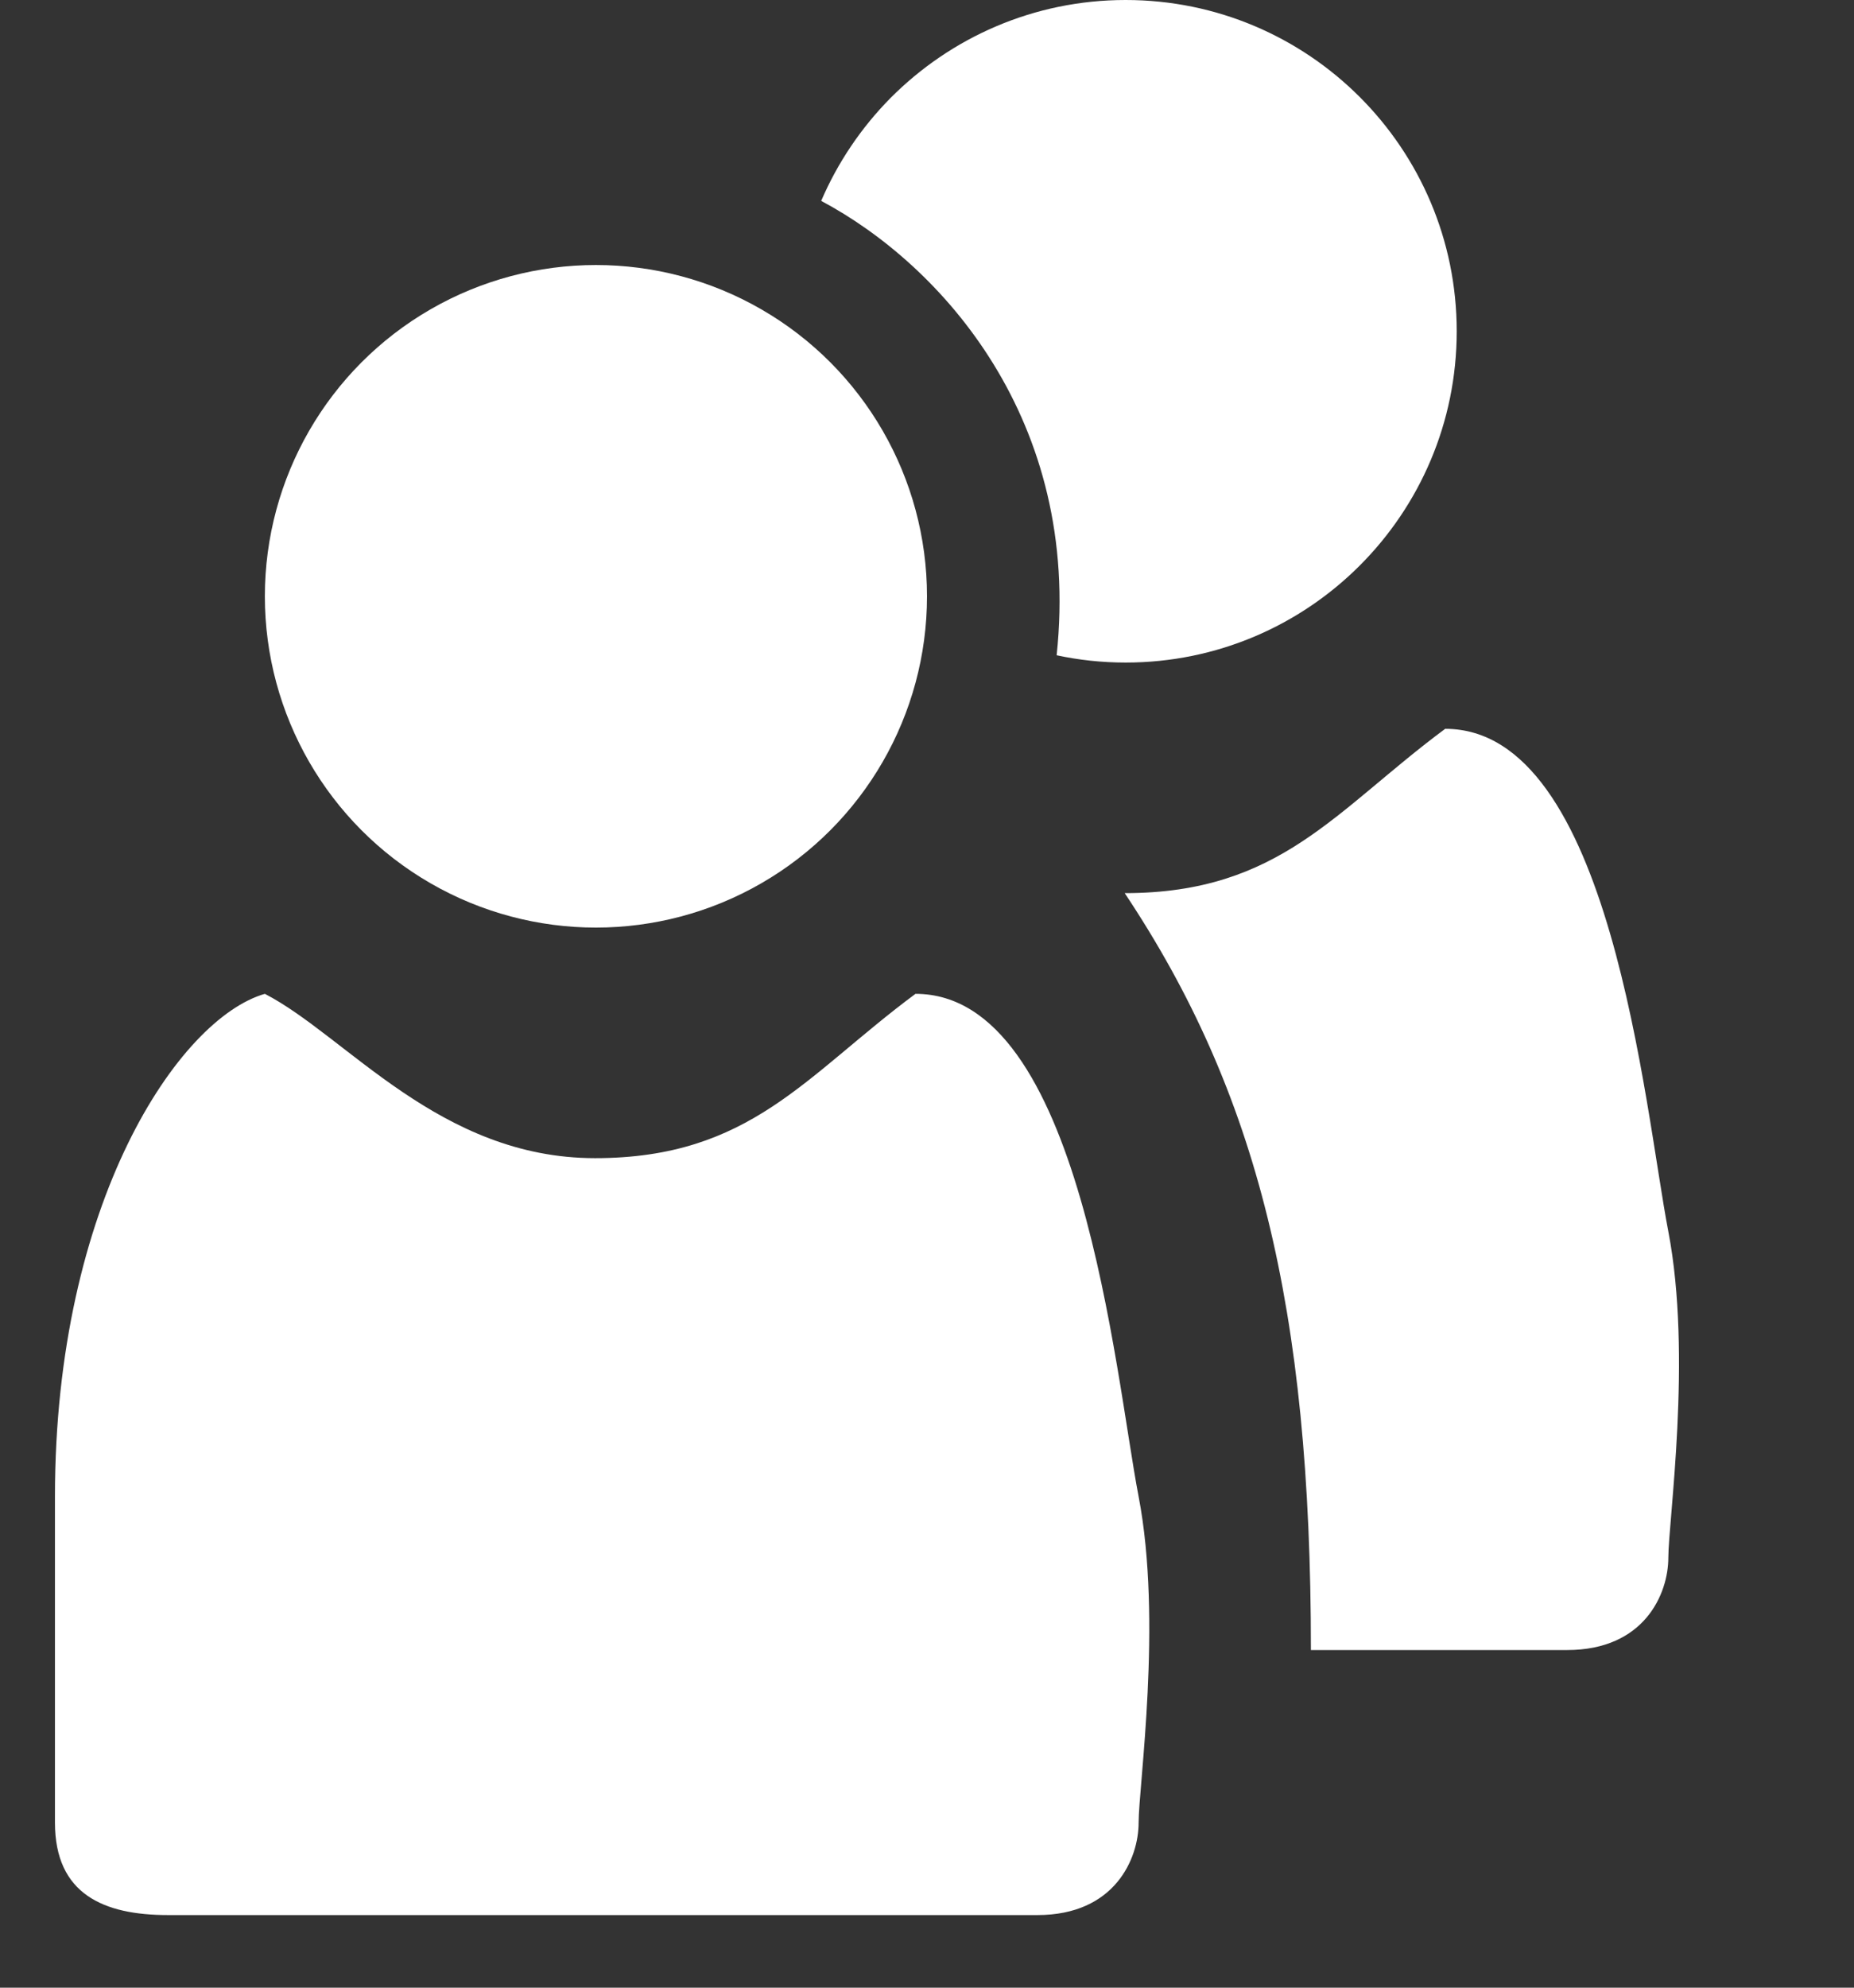
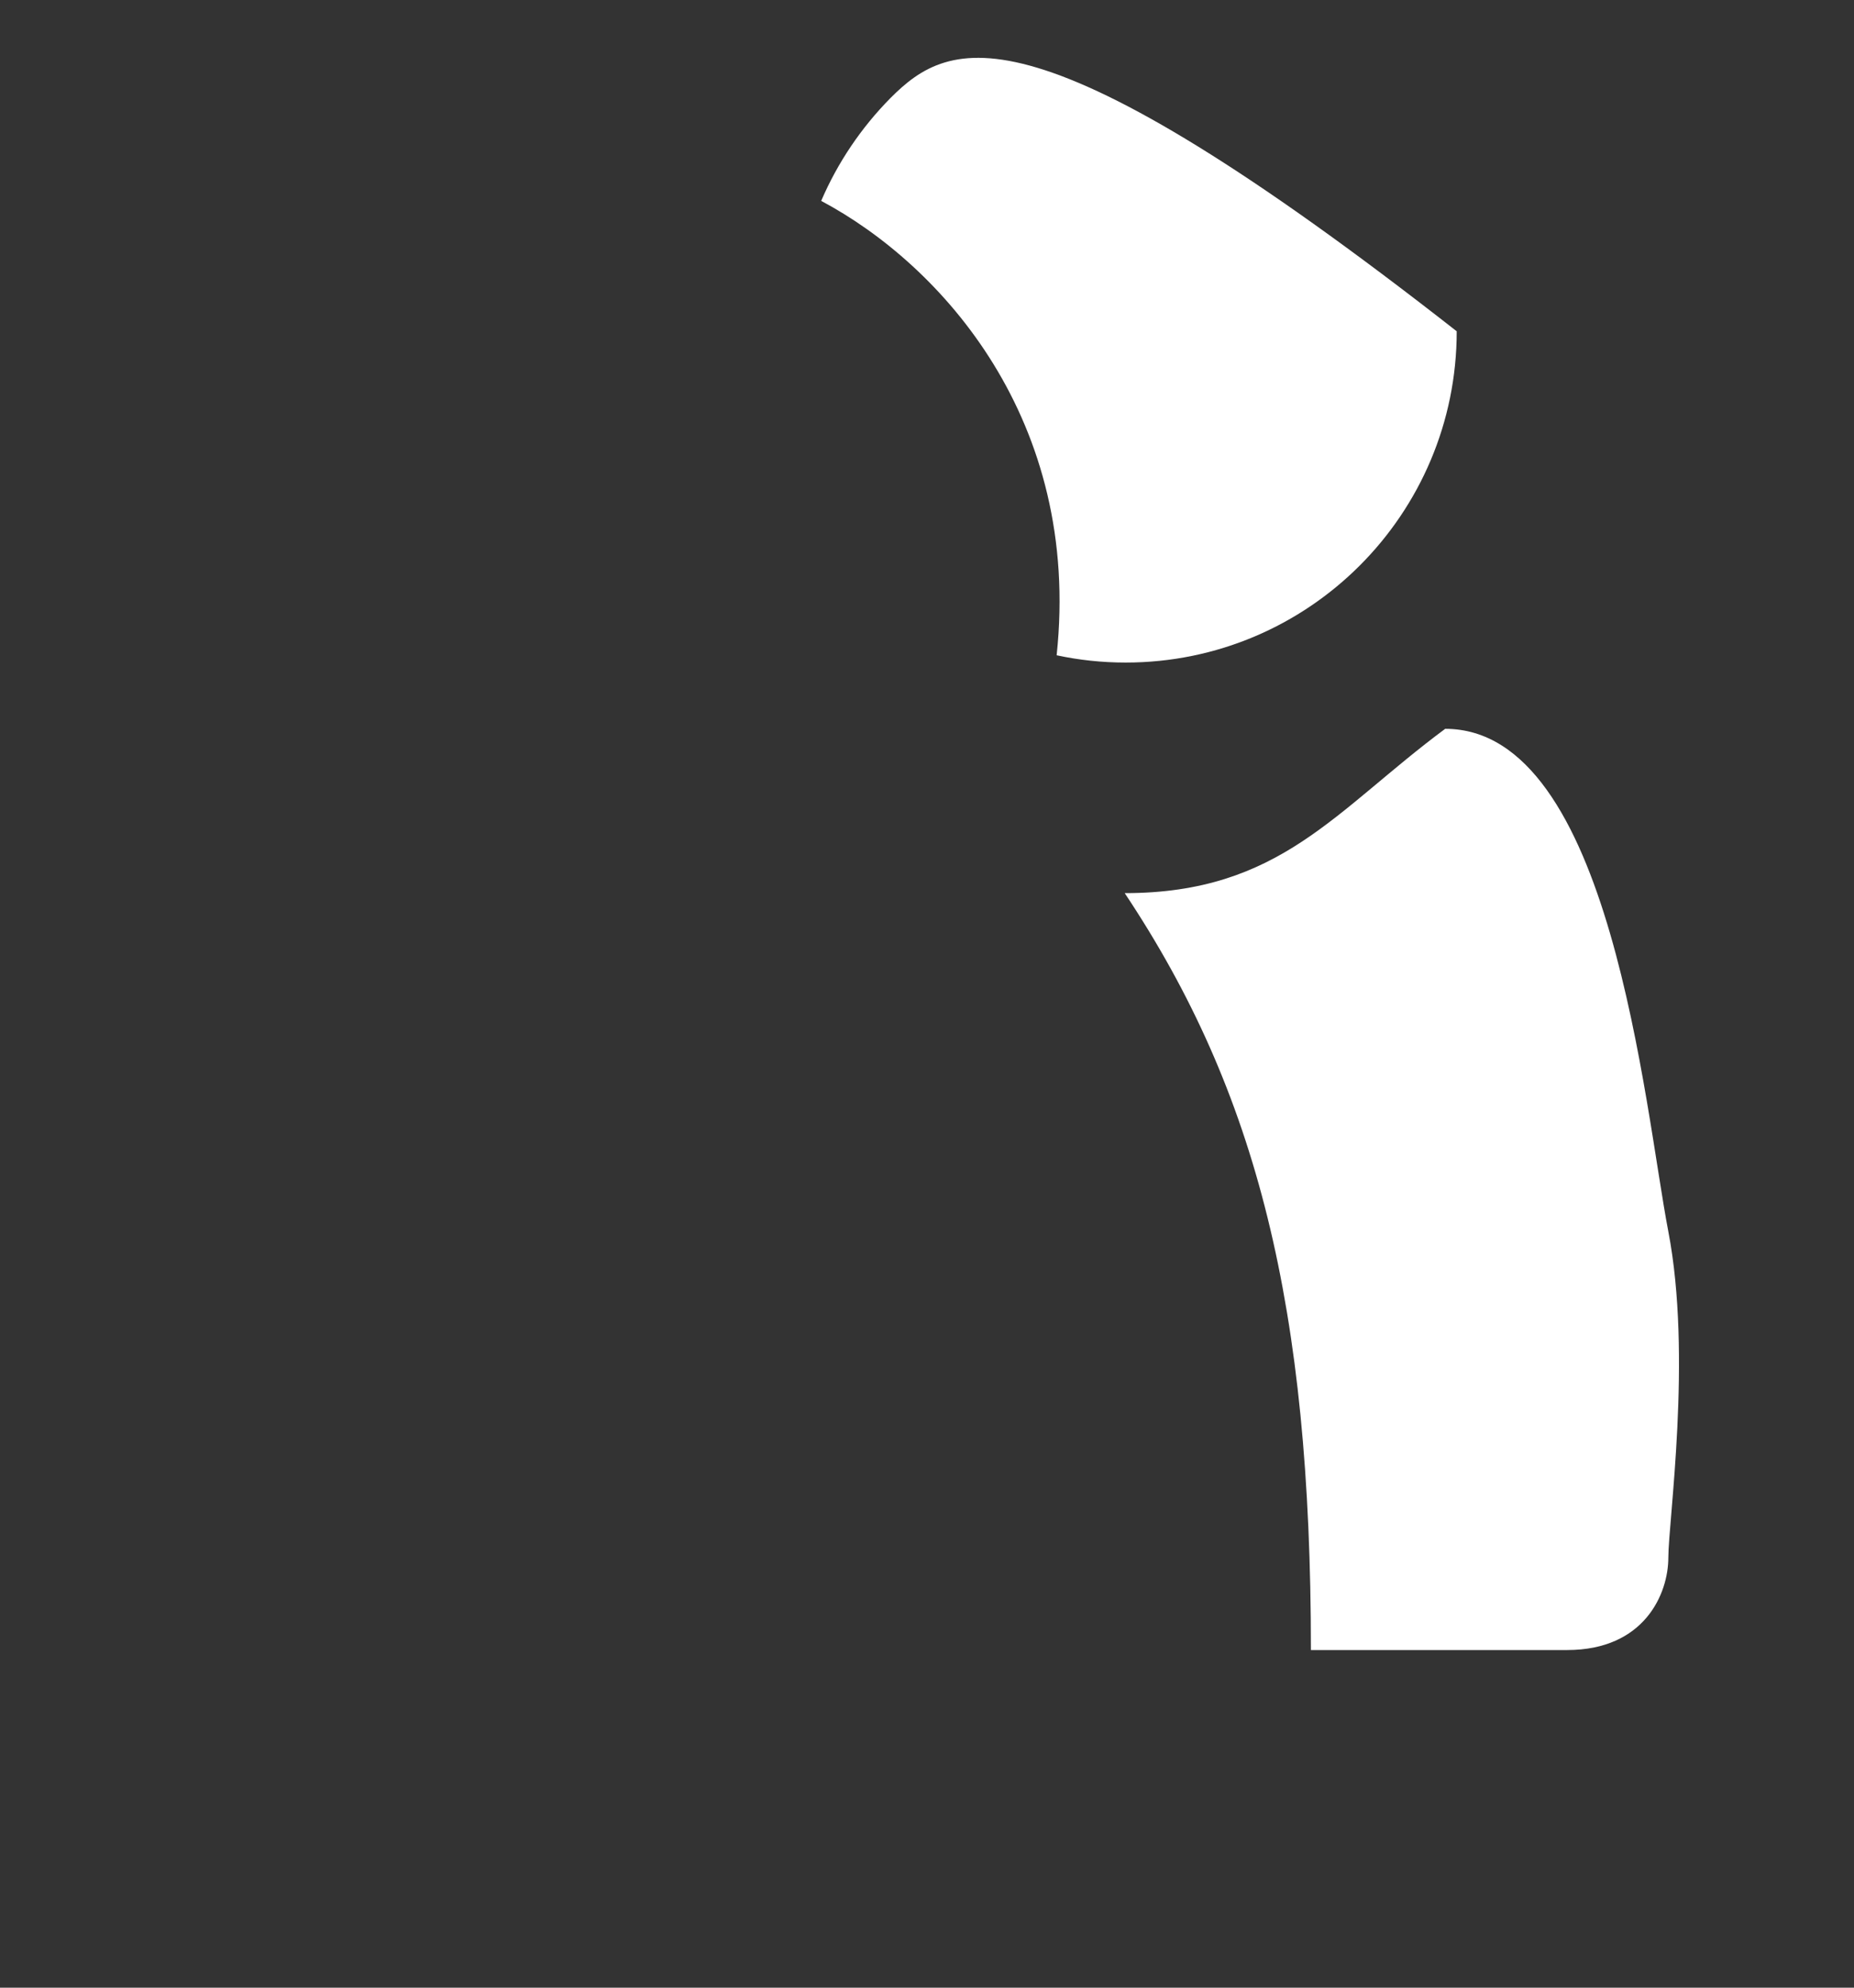
<svg xmlns="http://www.w3.org/2000/svg" width="14px" height="15px" viewBox="0 0 14 15" version="1.1">
  <rect x="0" y="0" width="14" height="15" fill="#333333" stroke="none" />
  <title>Group 18</title>
  <g id="designs" stroke="none" stroke-width="1" fill="none" fill-rule="evenodd">
    <g id="01_d" transform="translate(-835, -353)" fill="#FFFFFF">
      <g id="Suchmodul" transform="translate(810, 200)">
        <g id="Group-14" transform="translate(25, 133)">
          <g id="Group-18" transform="translate(0.415, 20)">
-             <path d="M1.585,7.5 C0.937,7.686 1.67865721e-13,9.071 1.67865721e-13,11.294 C1.67865721e-13,13.517 1.67865721e-13,13.212 1.67865721e-13,13.754 C1.67865721e-13,14.296 0.37,14.452 0.853,14.452 C1.335,14.452 6.835,14.452 7.419,14.452 C8.002,14.452 8.183,14.028 8.183,13.754 C8.183,13.479 8.364,12.235 8.183,11.294 C8.002,10.353 7.752,7.5 6.498,7.5 C5.667,8.116 5.252,8.74 4.078,8.74 C2.904,8.74 2.201,7.818 1.585,7.5 Z" id="Path-2" />
            <path d="M9.484,12.452 C10.44,12.452 11.219,12.452 11.419,12.452 C12.002,12.452 12.183,12.028 12.183,11.754 C12.183,11.479 12.364,10.235 12.183,9.294 C12.002,8.353 11.752,5.5 10.498,5.5 C9.667,6.116 9.252,6.74 8.078,6.74 C9.079,8.242 9.484,9.863 9.484,12.452 Z" id="Path-2" />
-             <circle id="Oval" cx="4.085" cy="4.5" r="2.5" />
-             <path d="M8.085,5 C9.466,5 10.585,3.881 10.585,2.5 C10.585,1.119 9.466,0 8.085,0 C7.39,0 6.762,0.284 6.308,0.741 C6.089,0.963 5.911,1.225 5.786,1.516 C6.697,2 7.752,3.174 7.564,4.945 C7.732,4.981 7.906,5 8.085,5 Z" id="Oval-Copy" />
+             <path d="M8.085,5 C9.466,5 10.585,3.881 10.585,2.5 C7.39,0 6.762,0.284 6.308,0.741 C6.089,0.963 5.911,1.225 5.786,1.516 C6.697,2 7.752,3.174 7.564,4.945 C7.732,4.981 7.906,5 8.085,5 Z" id="Oval-Copy" />
          </g>
        </g>
      </g>
    </g>
  </g>
</svg>